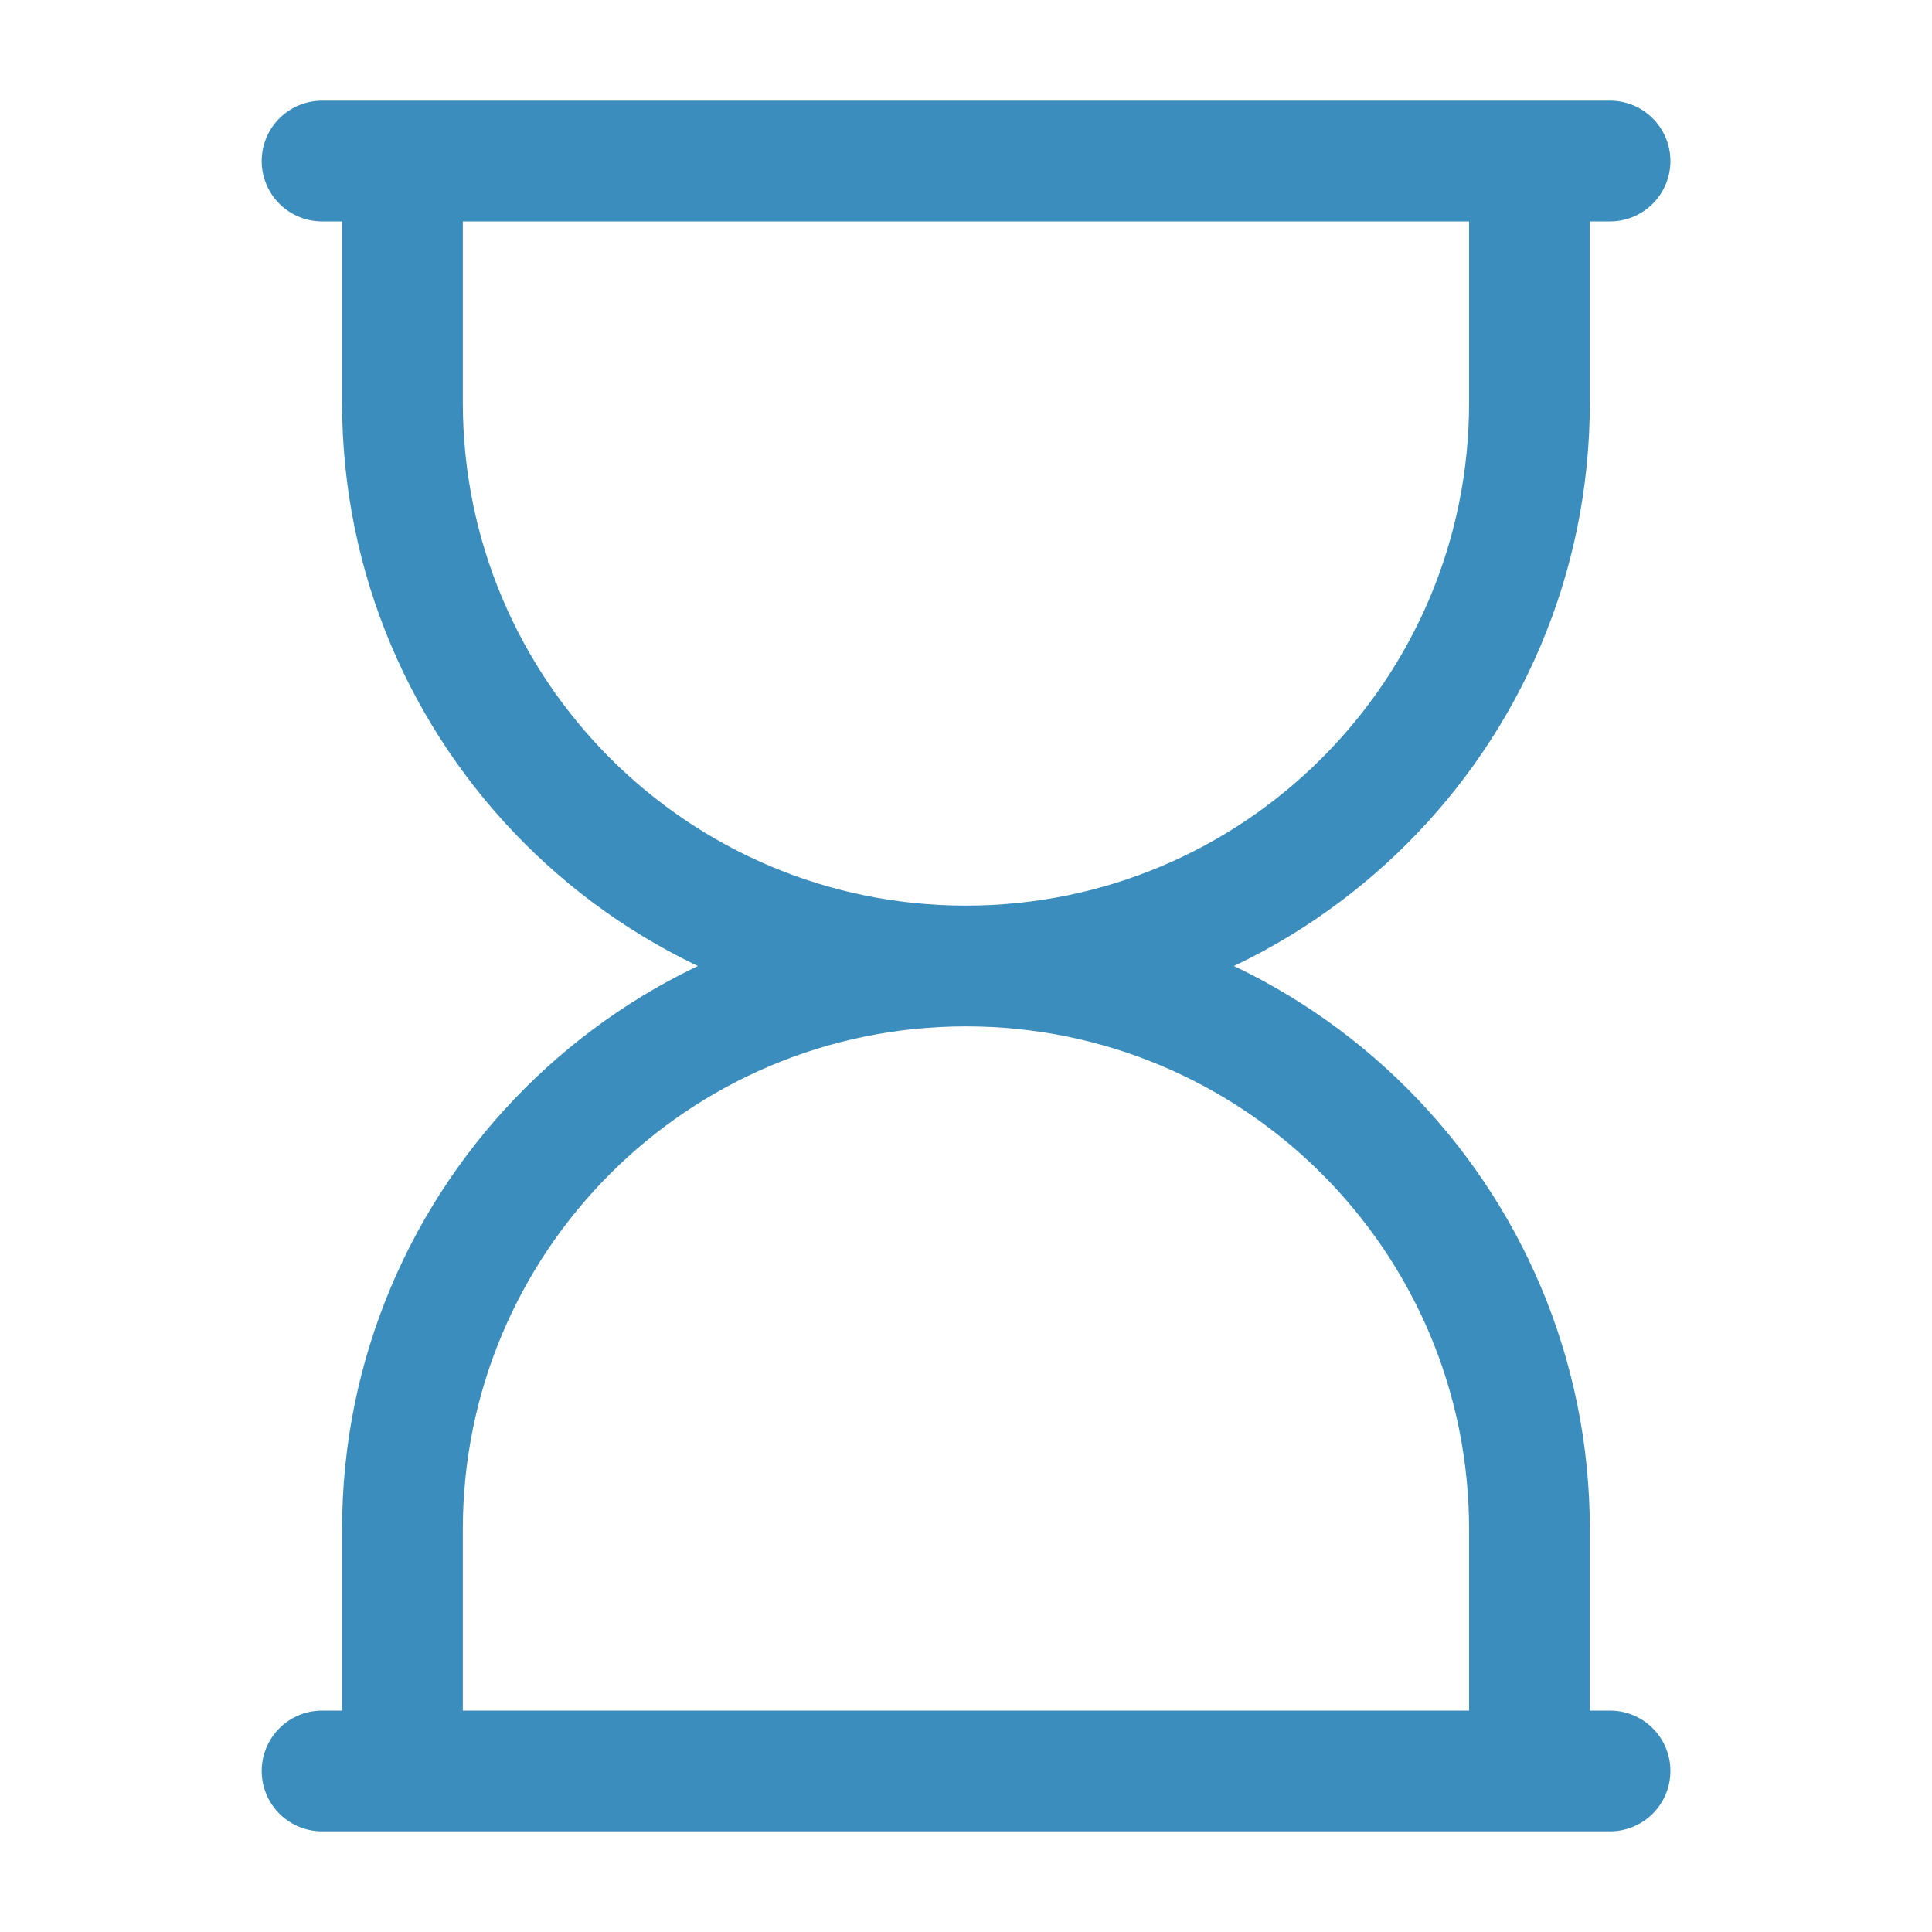
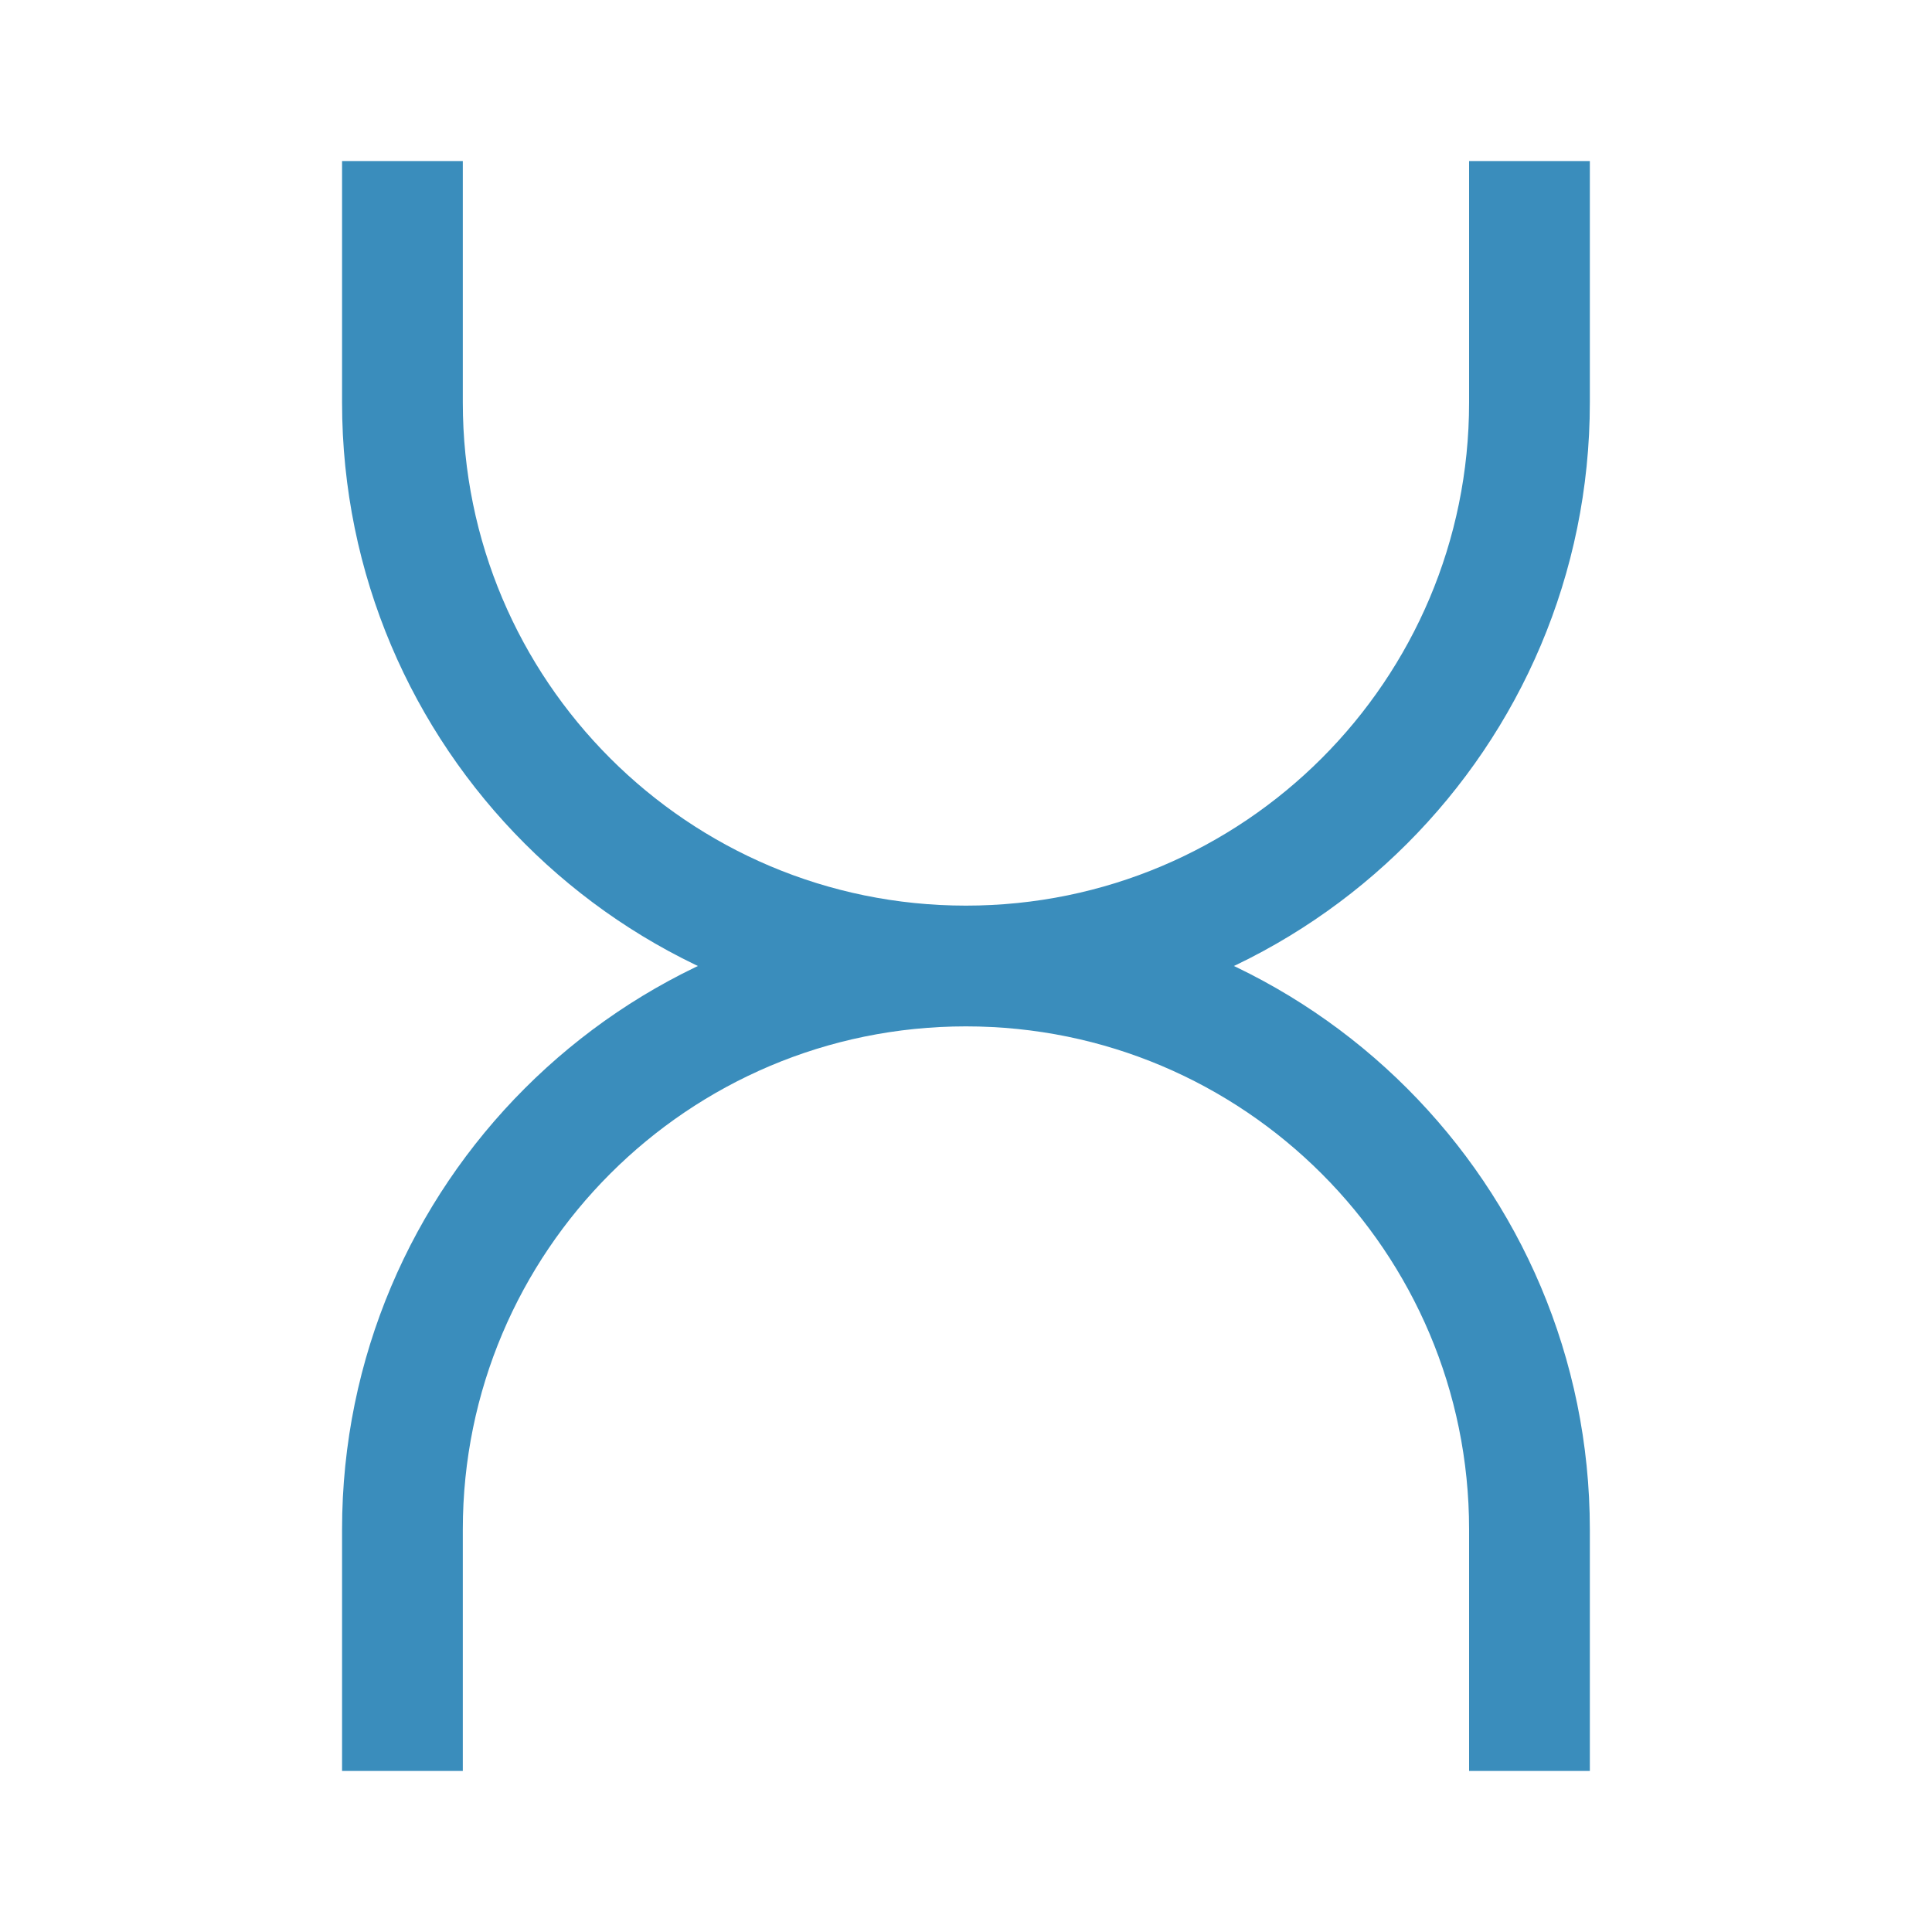
<svg xmlns="http://www.w3.org/2000/svg" width="20" height="20" viewBox="0 0 20 20" fill="none">
  <path d="M15.833 1.667V4.167C15.833 7.388 13.221 10 9.999 10M9.999 10C6.778 10 4.166 7.388 4.166 4.167V1.667M9.999 10C13.221 10 15.833 12.612 15.833 15.833V18.333M9.999 10C6.778 10 4.166 12.612 4.166 15.833V18.333" stroke="#3A8DBC" stroke-width="1.25" />
-   <path d="M3.334 1.667H16.667M16.667 18.333H3.334" stroke="#3A8DBC" stroke-width="1.25" stroke-linecap="round" />
</svg>